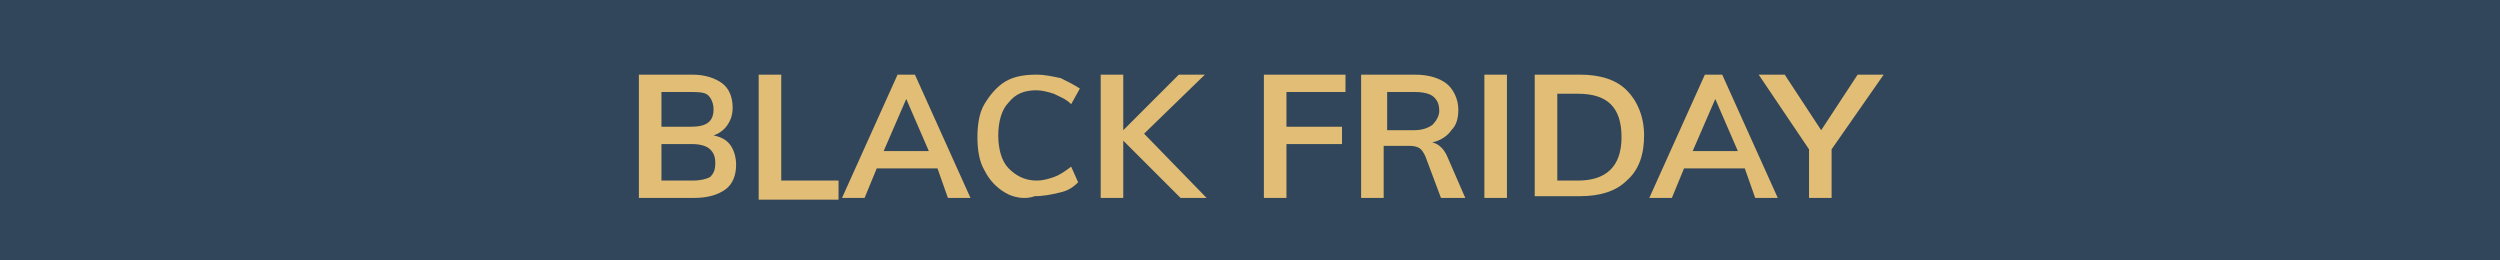
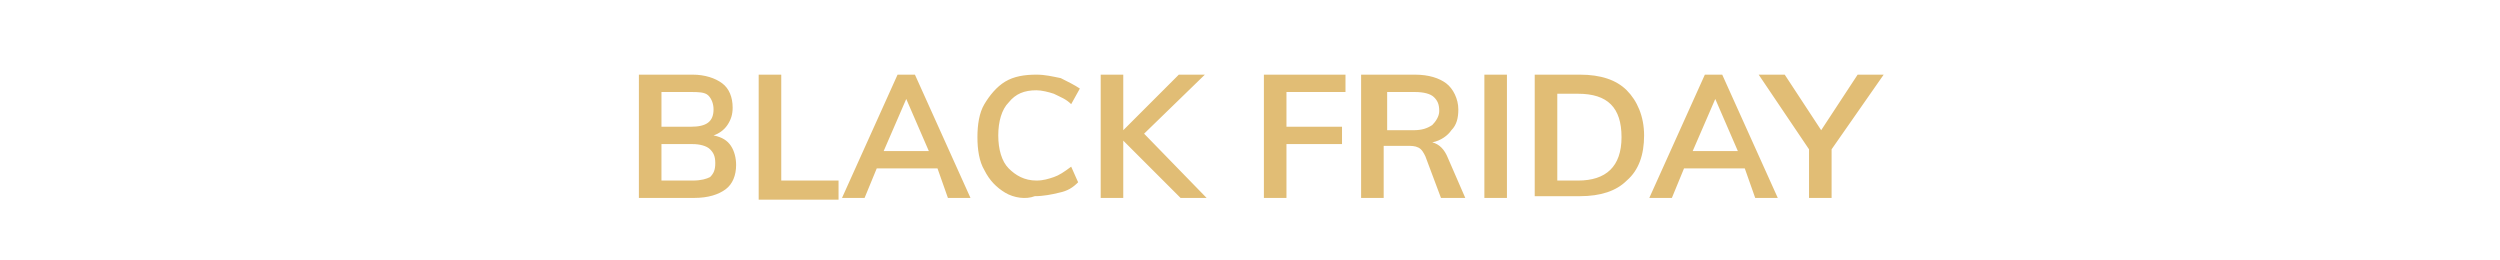
<svg xmlns="http://www.w3.org/2000/svg" version="1.1" id="Calque_1" x="0" y="0" viewBox="0 0 144 15" xml:space="preserve">
  <style>.st1{fill:#e1bd75}</style>
-   <path fill="#31465a" d="M0 0h144v15H0z" />
  <path class="st1" d="M42.1 8.4c.2.3.3.7.3 1.1 0 .6-.2 1.1-.6 1.4-.4.3-1 .5-1.8.5h-3.2V4.3h3.1c.7 0 1.3.2 1.7.5s.6.8.6 1.4c0 .4-.1.7-.3 1s-.5.5-.8.6c.5.1.8.3 1 .6zm-4-1.1h1.7c.9 0 1.3-.3 1.3-1 0-.3-.1-.6-.3-.8-.2-.2-.6-.2-1-.2h-1.7v2zm2.8 2.9c.2-.2.3-.4.3-.8s-.1-.6-.3-.8c-.2-.2-.6-.3-1-.3h-1.8v2.1h1.8c.5 0 .8-.1 1-.2zM43.7 4.3H45v6.1h3.3v1.1h-4.6V4.3zM54 9.7h-3.5l-.7 1.7h-1.3l3.2-7.1h1l3.2 7.1h-1.3L54 9.7zm-.5-1l-1.3-3-1.3 3h2.6zM57.9 11.1c-.5-.3-.9-.7-1.2-1.3-.3-.5-.4-1.2-.4-1.9s.1-1.4.4-1.9c.3-.5.7-1 1.2-1.3s1.1-.4 1.8-.4c.5 0 .9.1 1.4.2.4.2.8.4 1.1.6l-.5.9c-.3-.3-.6-.4-1-.6-.3-.1-.7-.2-1-.2-.7 0-1.2.2-1.6.7-.4.4-.6 1.1-.6 1.9 0 .8.2 1.5.6 1.9s.9.7 1.6.7c.4 0 .7-.1 1-.2.3-.1.6-.3 1-.6l.4.9c-.3.3-.6.5-1.1.6-.4.1-.9.2-1.4.2-.5.2-1.2.1-1.7-.2zM68 11.4l-3.3-3.3v3.3h-1.3V4.3h1.3v3.2l3.2-3.2h1.5l-3.5 3.4 3.6 3.7H68zM72.8 4.3h4.7v1h-3.4v2h3.2v1h-3.2v3.1h-1.3V4.3zM84.4 11.4H83L82.1 9c-.1-.2-.2-.4-.4-.5-.2-.1-.4-.1-.7-.1h-1.3v3h-1.3V4.3h3.1c.8 0 1.4.2 1.8.5s.7.9.7 1.5c0 .5-.1.9-.4 1.2-.2.3-.6.6-1.1.7.4.1.7.4.9.9l1 2.3zm-3-3.9c.5 0 .8-.1 1.1-.3.2-.2.4-.5.4-.8 0-.4-.1-.6-.3-.8-.2-.2-.6-.3-1.1-.3h-1.6v2.2h1.5zM85.5 4.3h1.3v7.1h-1.3V4.3zM88.3 4.3H91c1.2 0 2.1.3 2.7.9.6.6 1 1.5 1 2.6s-.3 2-1 2.6c-.6.6-1.5.9-2.7.9h-2.6v-7zm2.6 6.1c1.6 0 2.5-.8 2.5-2.5s-.8-2.5-2.5-2.5h-1.2v5h1.2zM100.5 9.7H97l-.7 1.7H95l3.2-7.1h1l3.2 7.1h-1.3l-.6-1.7zm-.4-1l-1.3-3-1.3 3h2.6zM105.5 8.6v2.8h-1.3V8.6l-2.9-4.3h1.5l2.1 3.2 2.1-3.2h1.5l-3 4.3z" />
</svg>